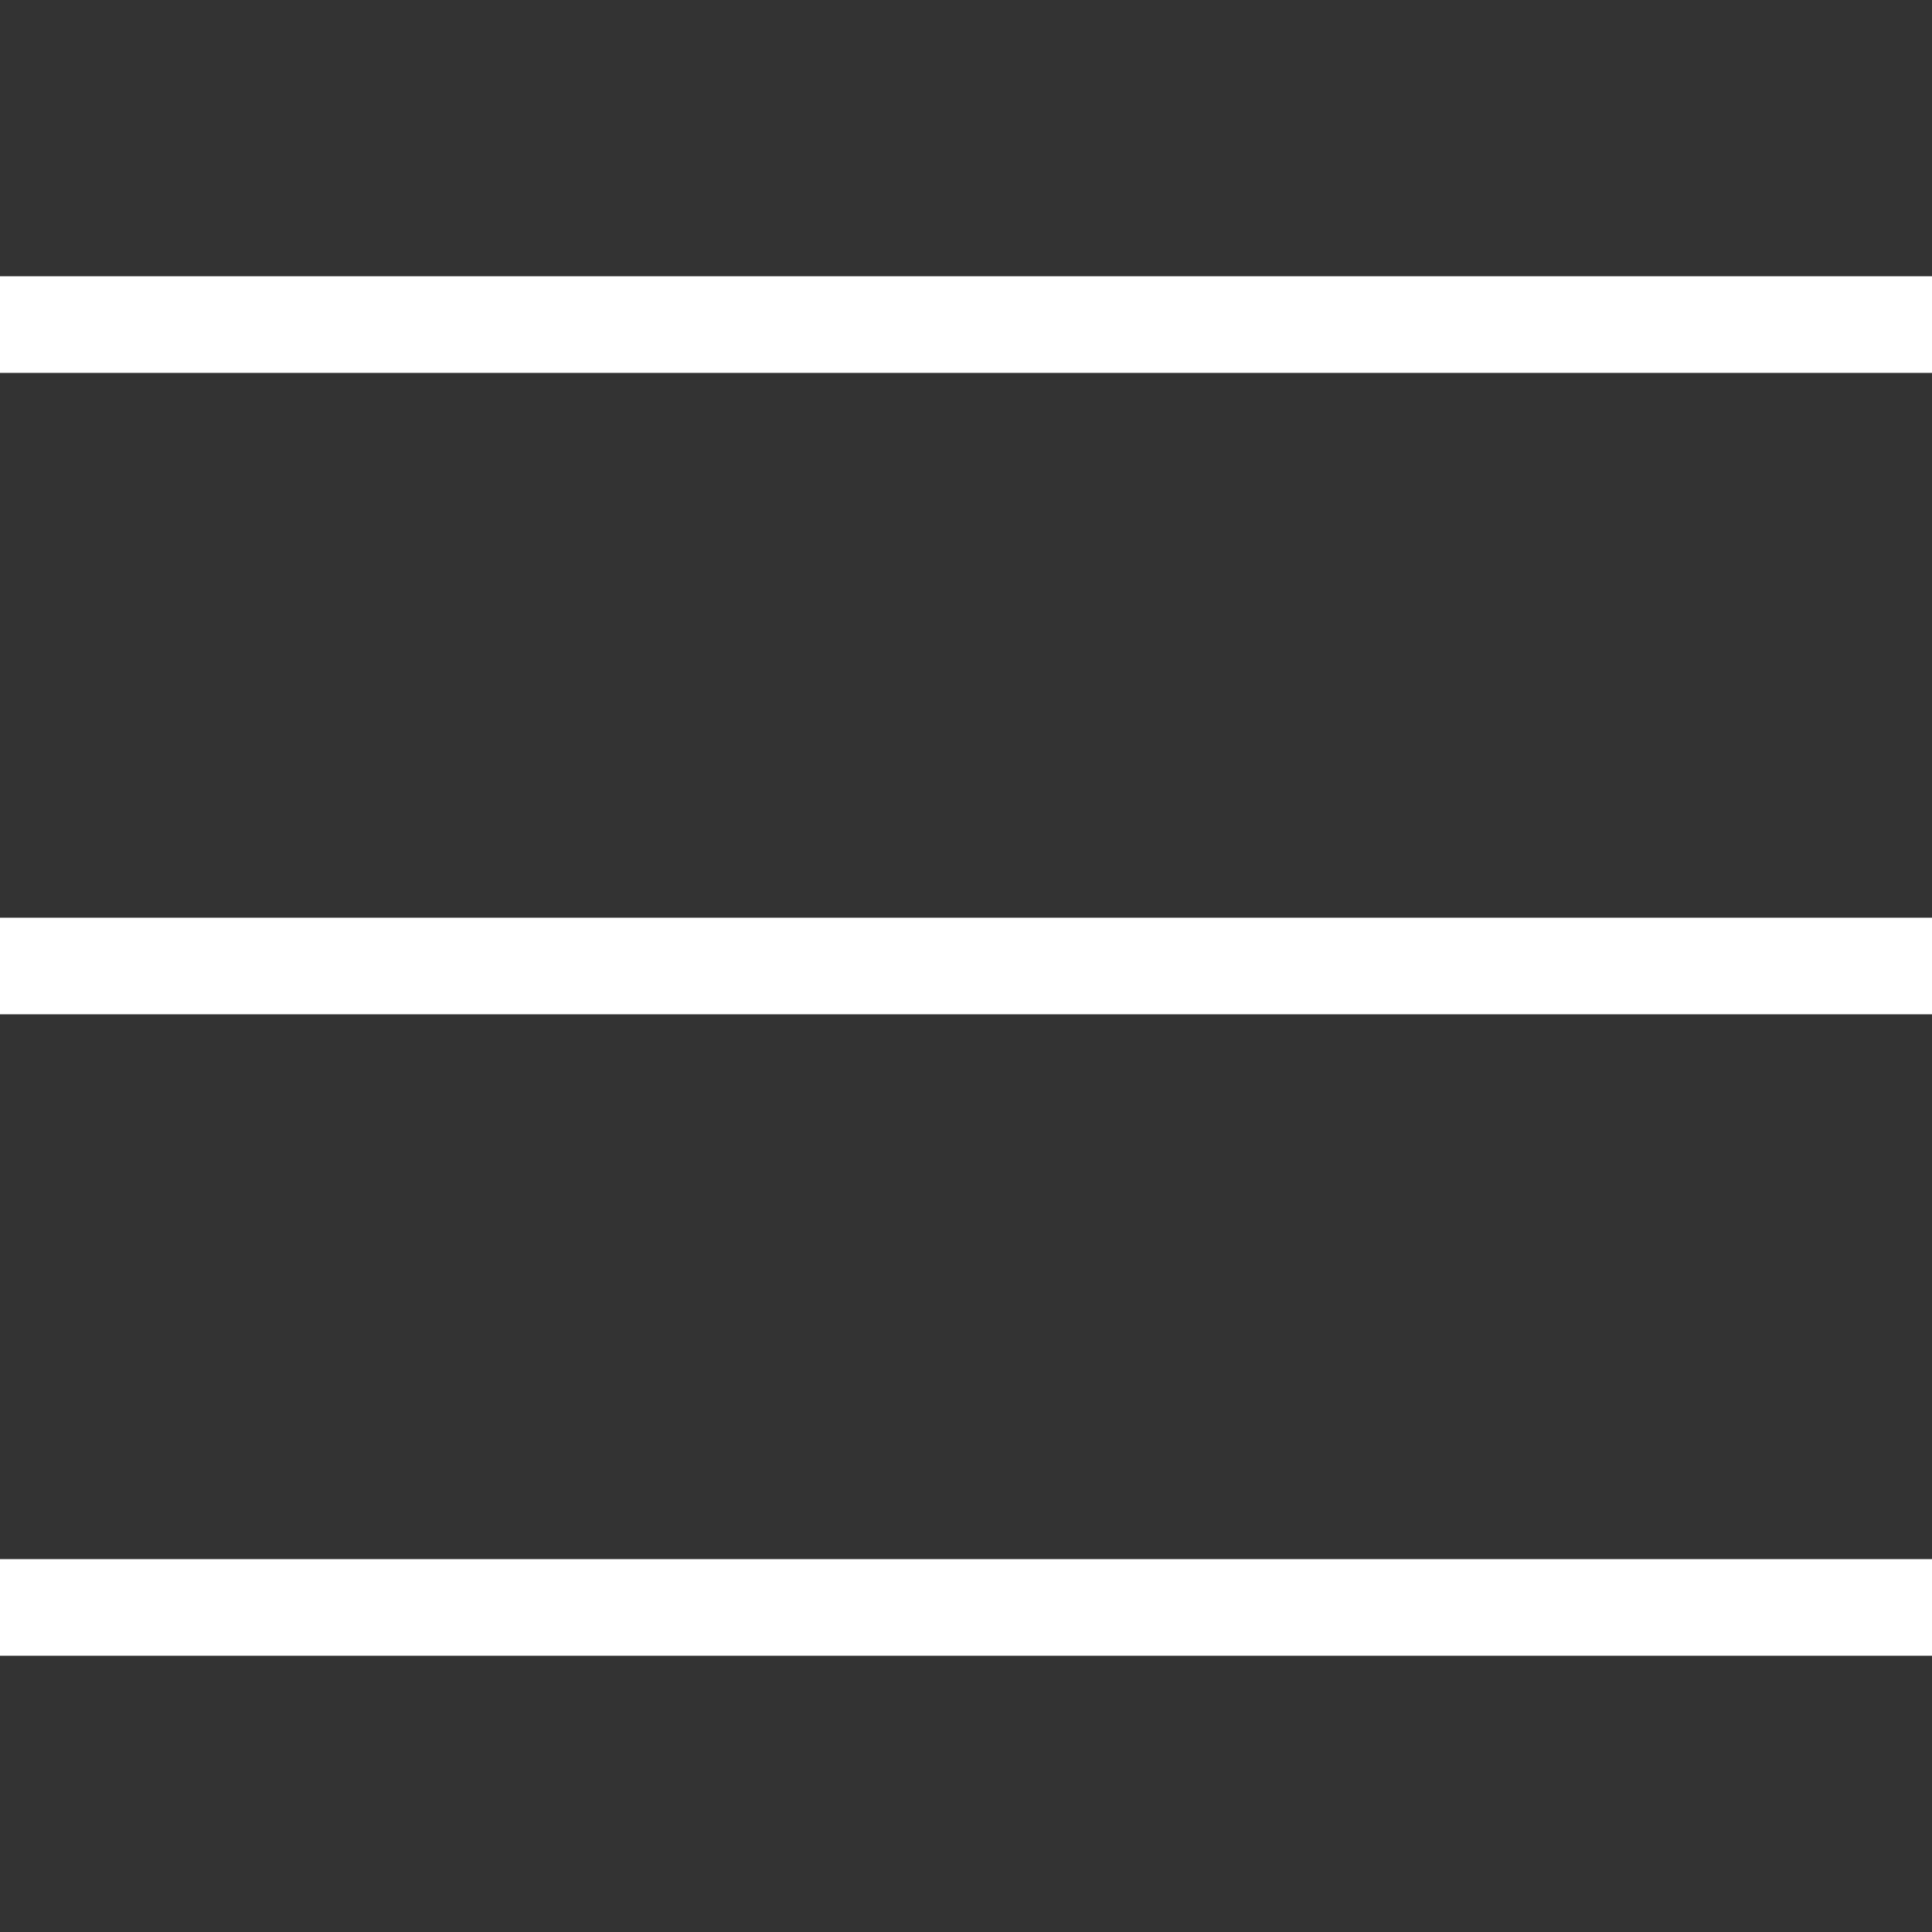
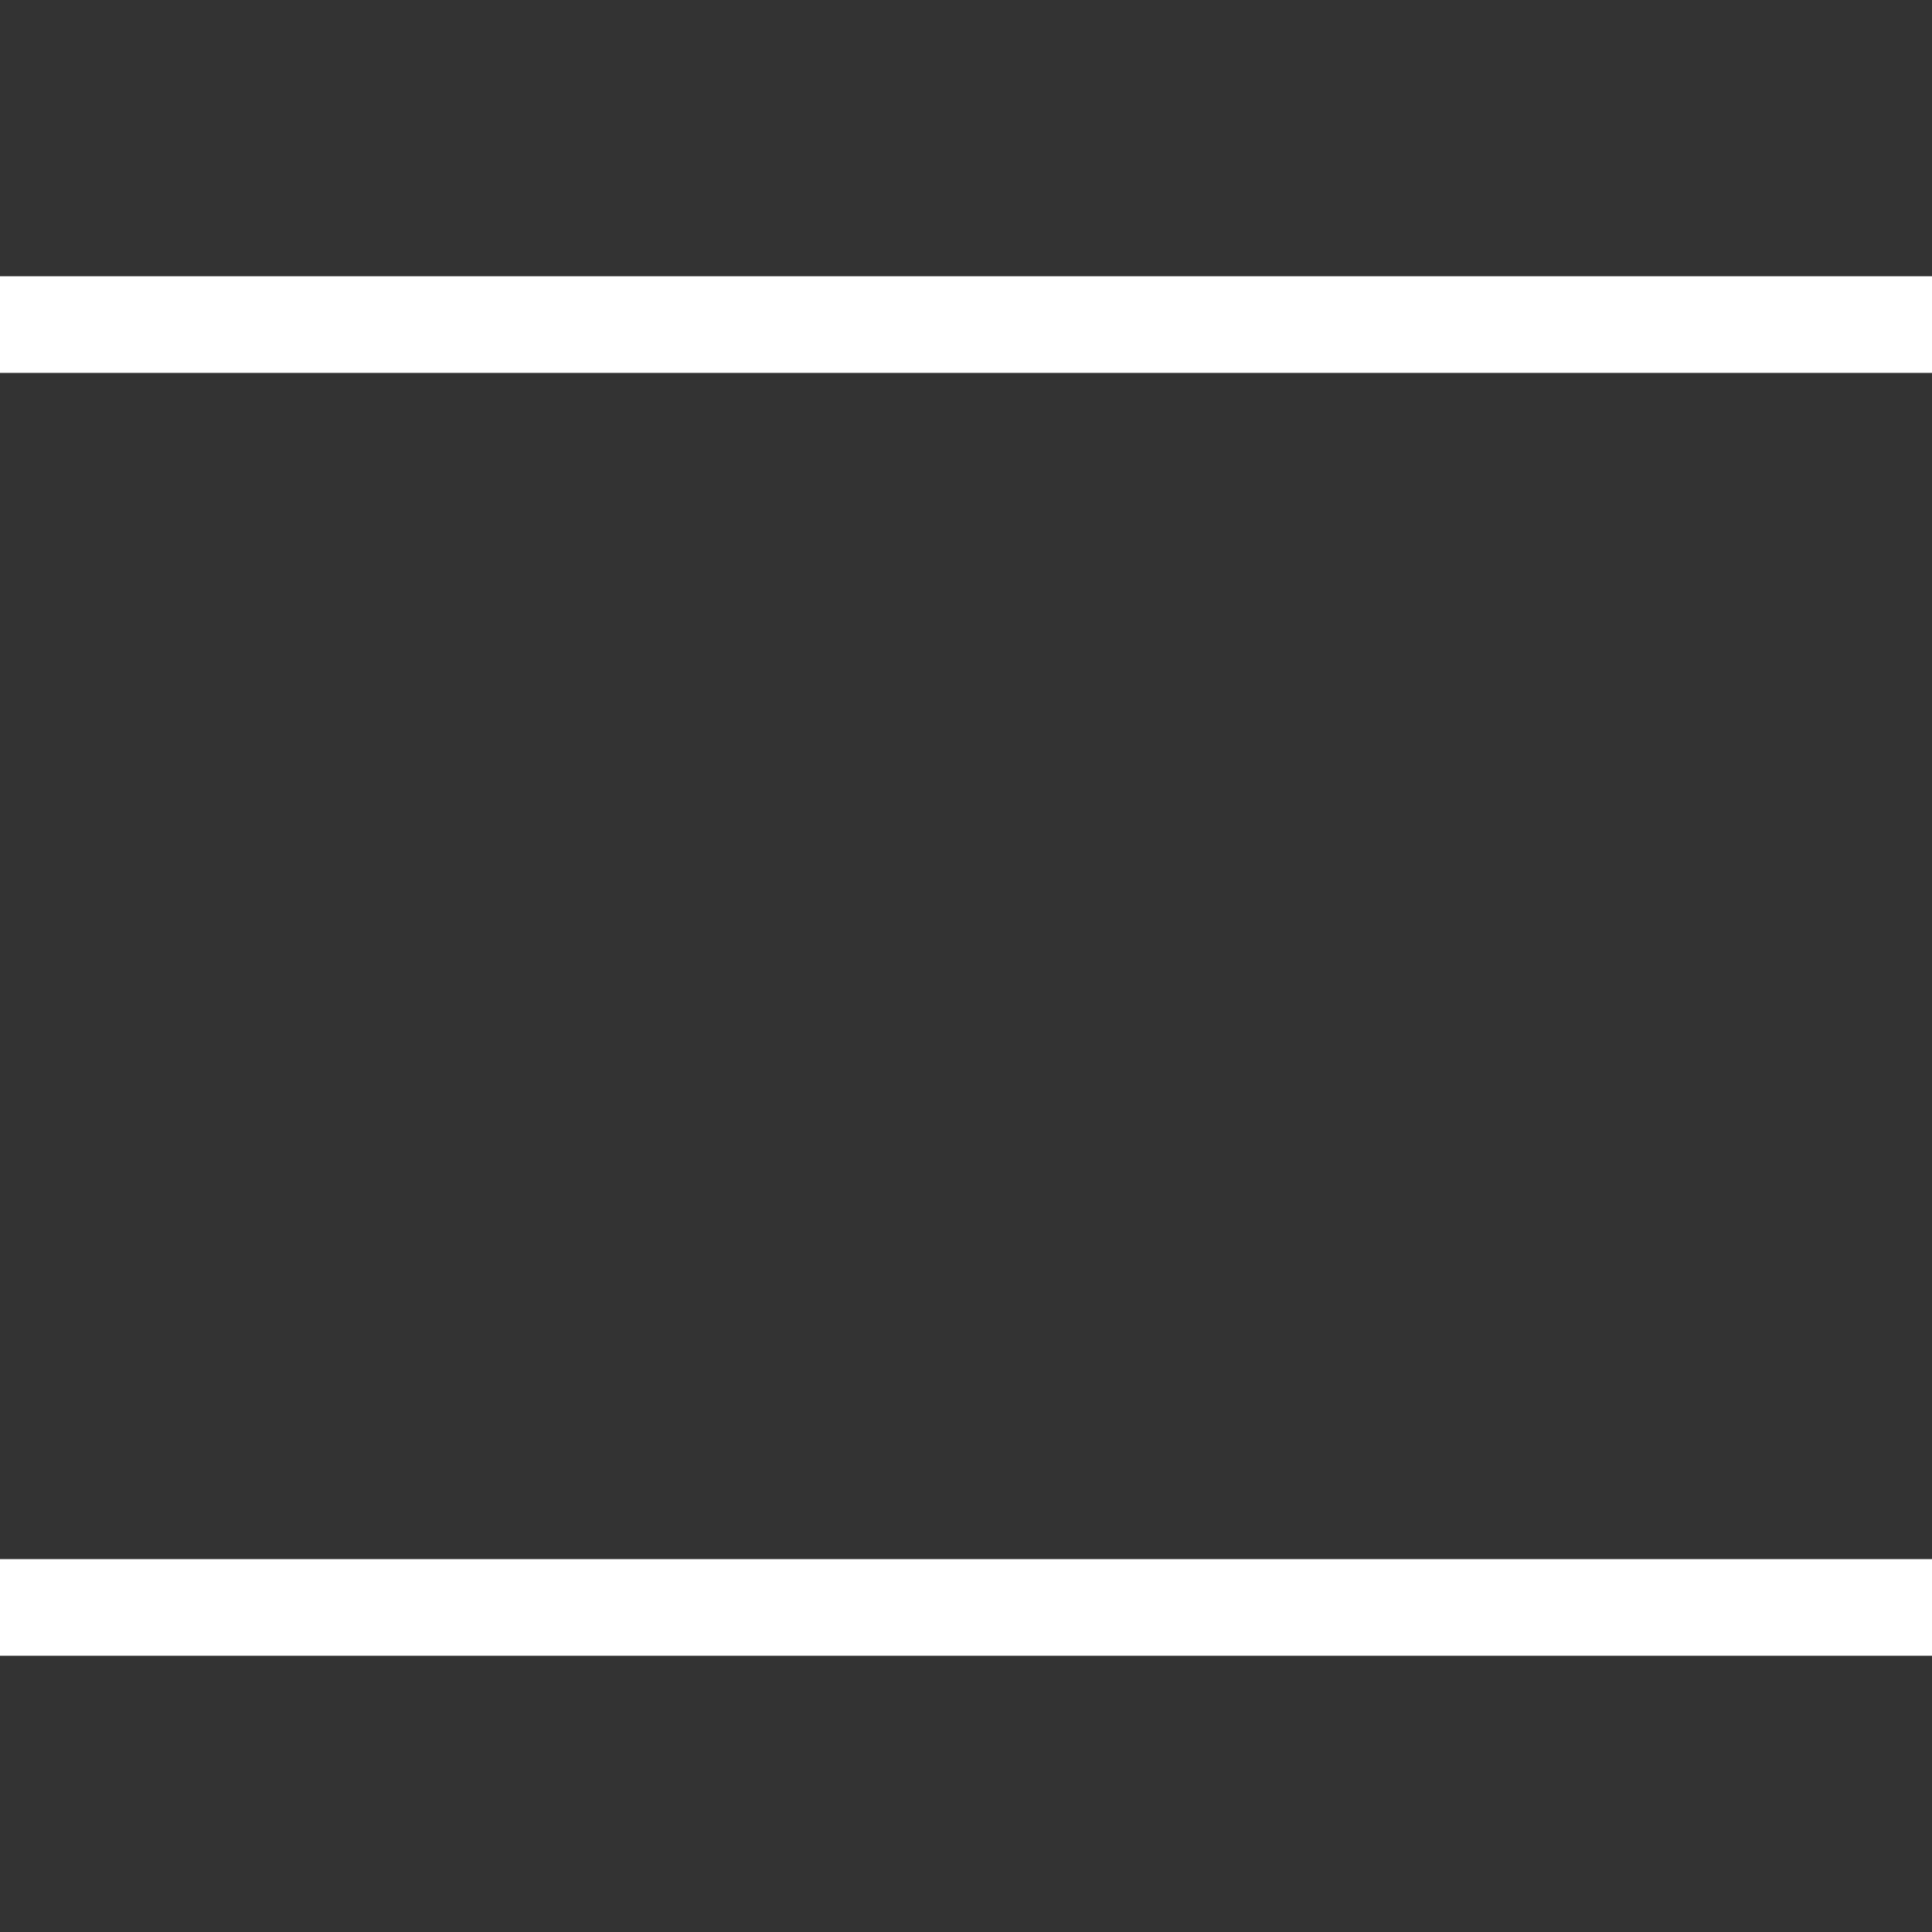
<svg xmlns="http://www.w3.org/2000/svg" version="1.1" id="Capa_1" x="0px" y="0px" viewBox="0 0 50 50" style="enable-background:new 0 0 50 50;" xml:space="preserve">
  <rect x="0" y="0" width="50" height="50" fill="#333333" stroke="none" />
  <style type="text/css">
	.st0{fill:none;stroke:#FFFFFF;stroke-width:2.5;stroke-miterlimit:10;}
</style>
  <g id="Capa_2_00000181056112798333435550000000287969200162208654_">
    <g id="Capa_1-2">
-       <line class="st0" x1="0" y1="25" x2="50" y2="25" />
      <line class="st0" x1="0" y1="8.4" x2="50" y2="8.4" />
      <line class="st0" x1="0" y1="41.6" x2="50" y2="41.6" />
    </g>
  </g>
</svg>